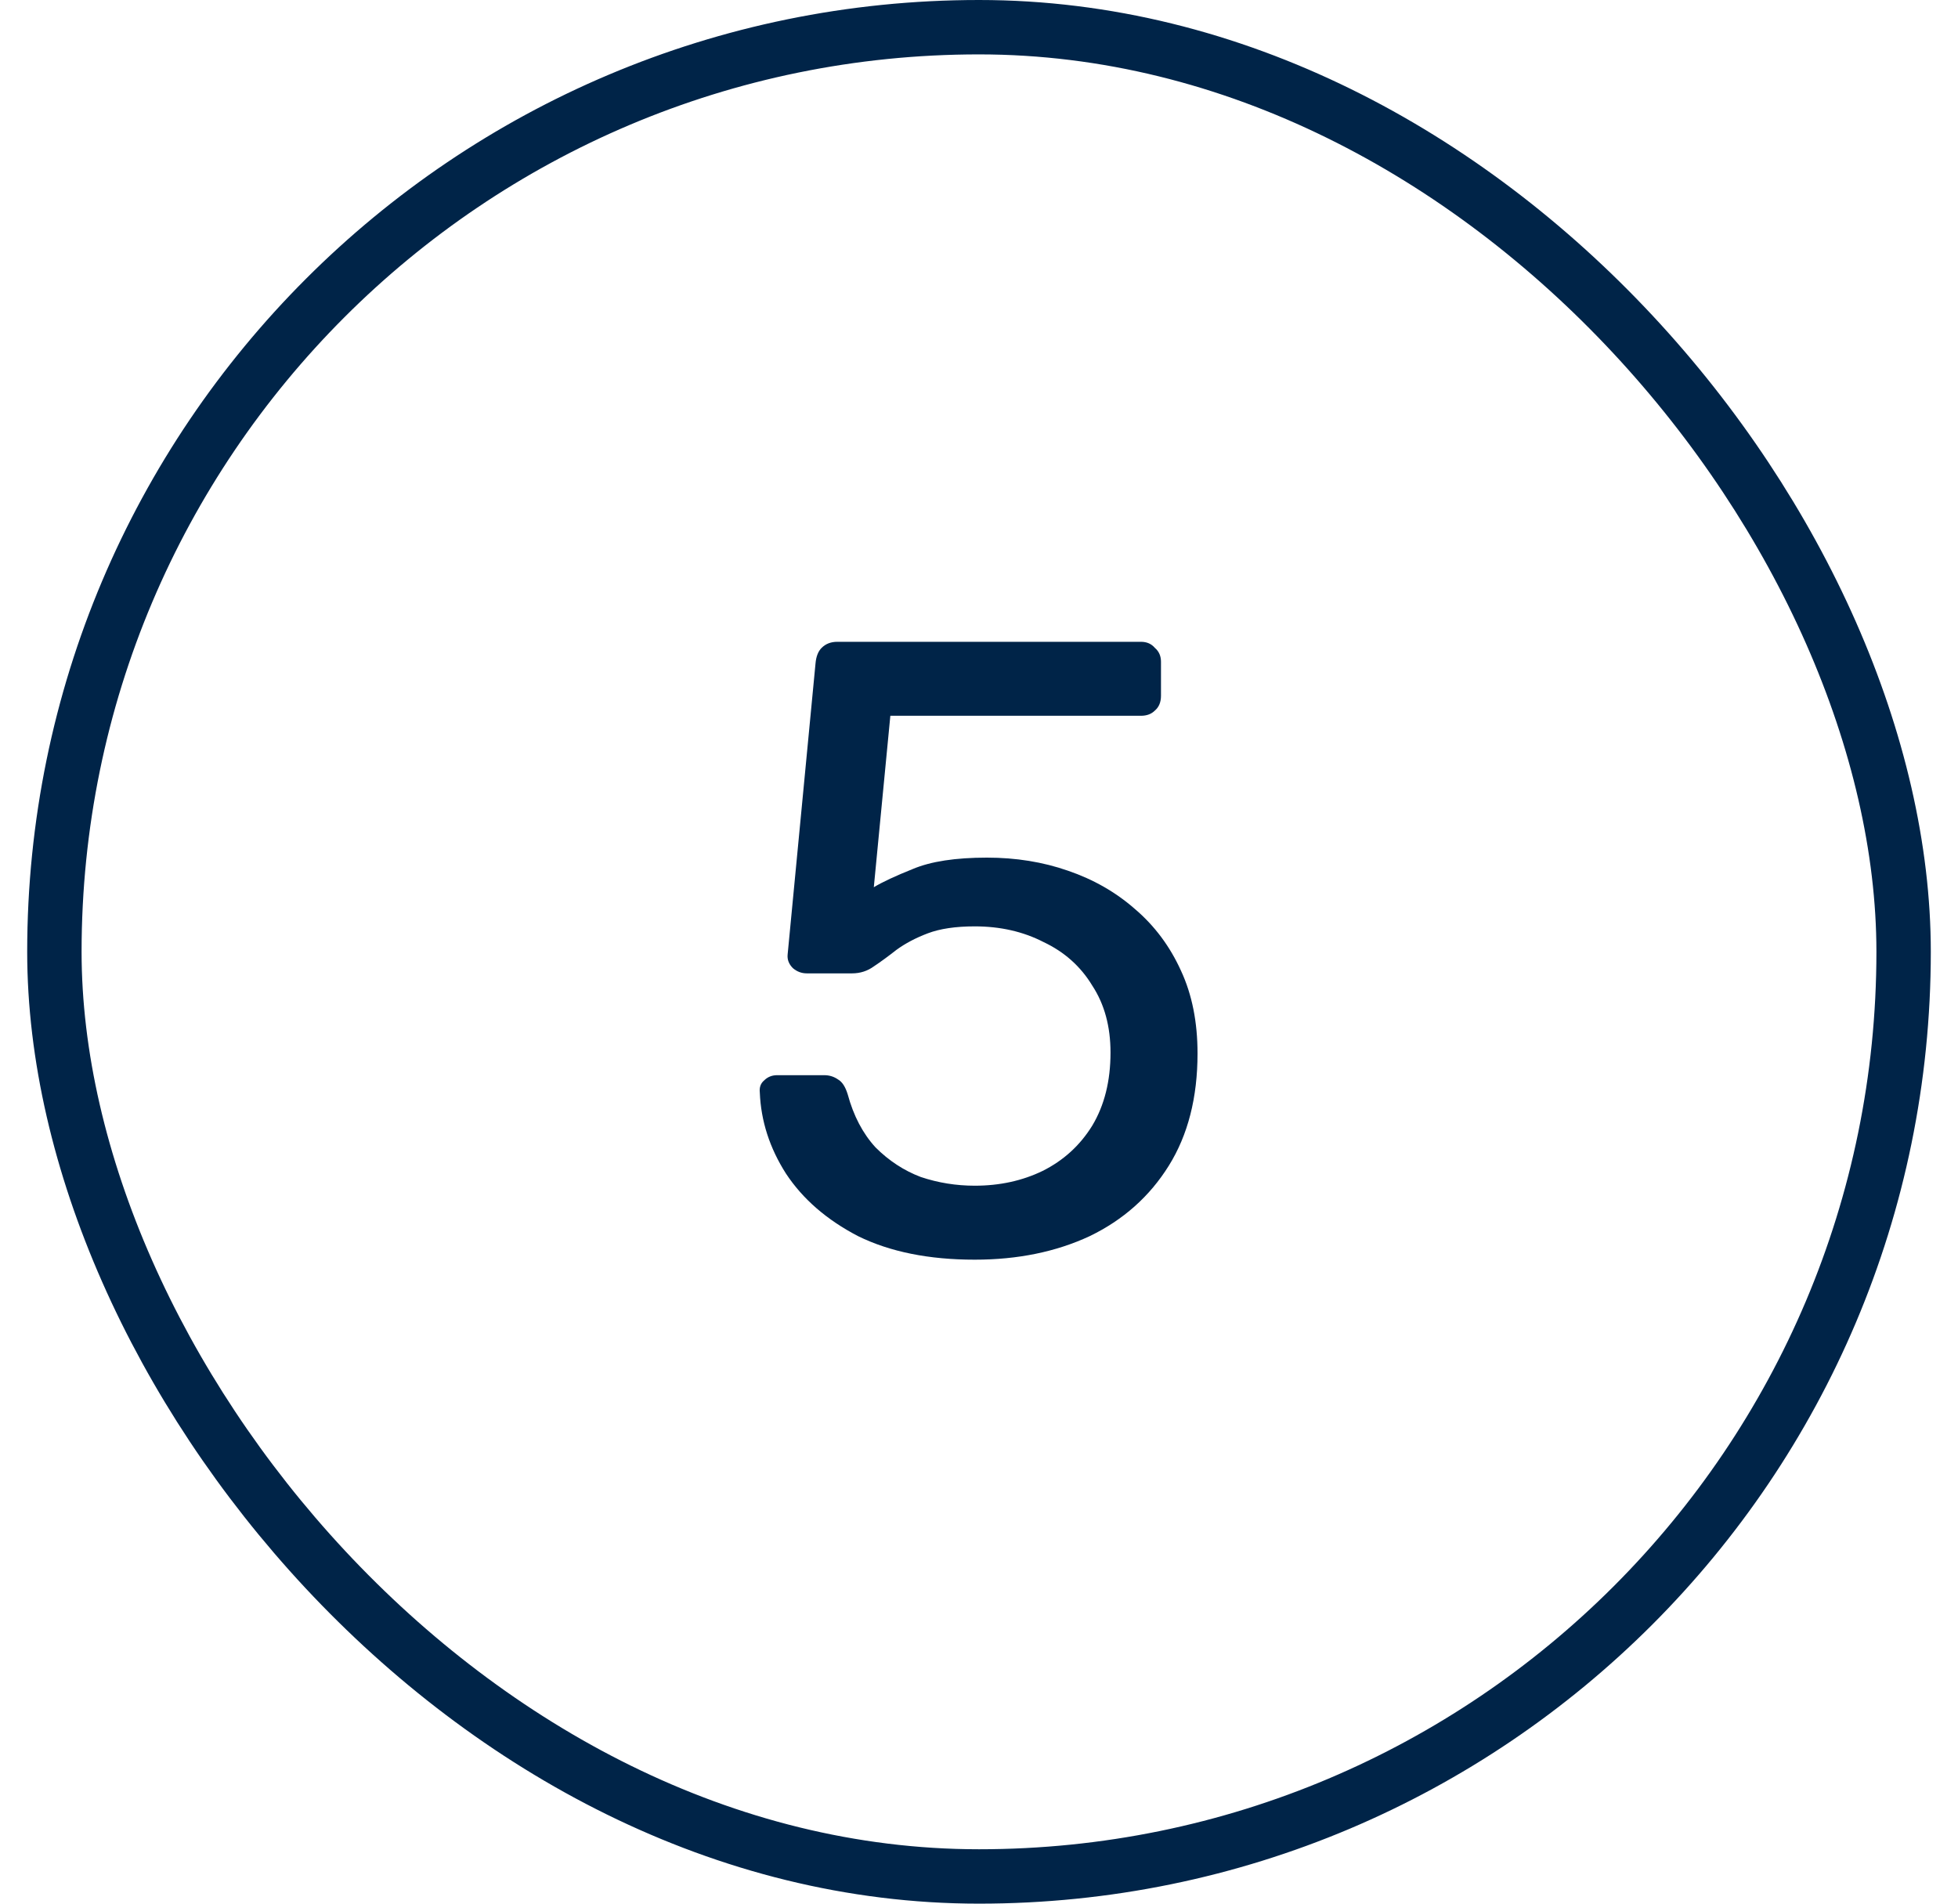
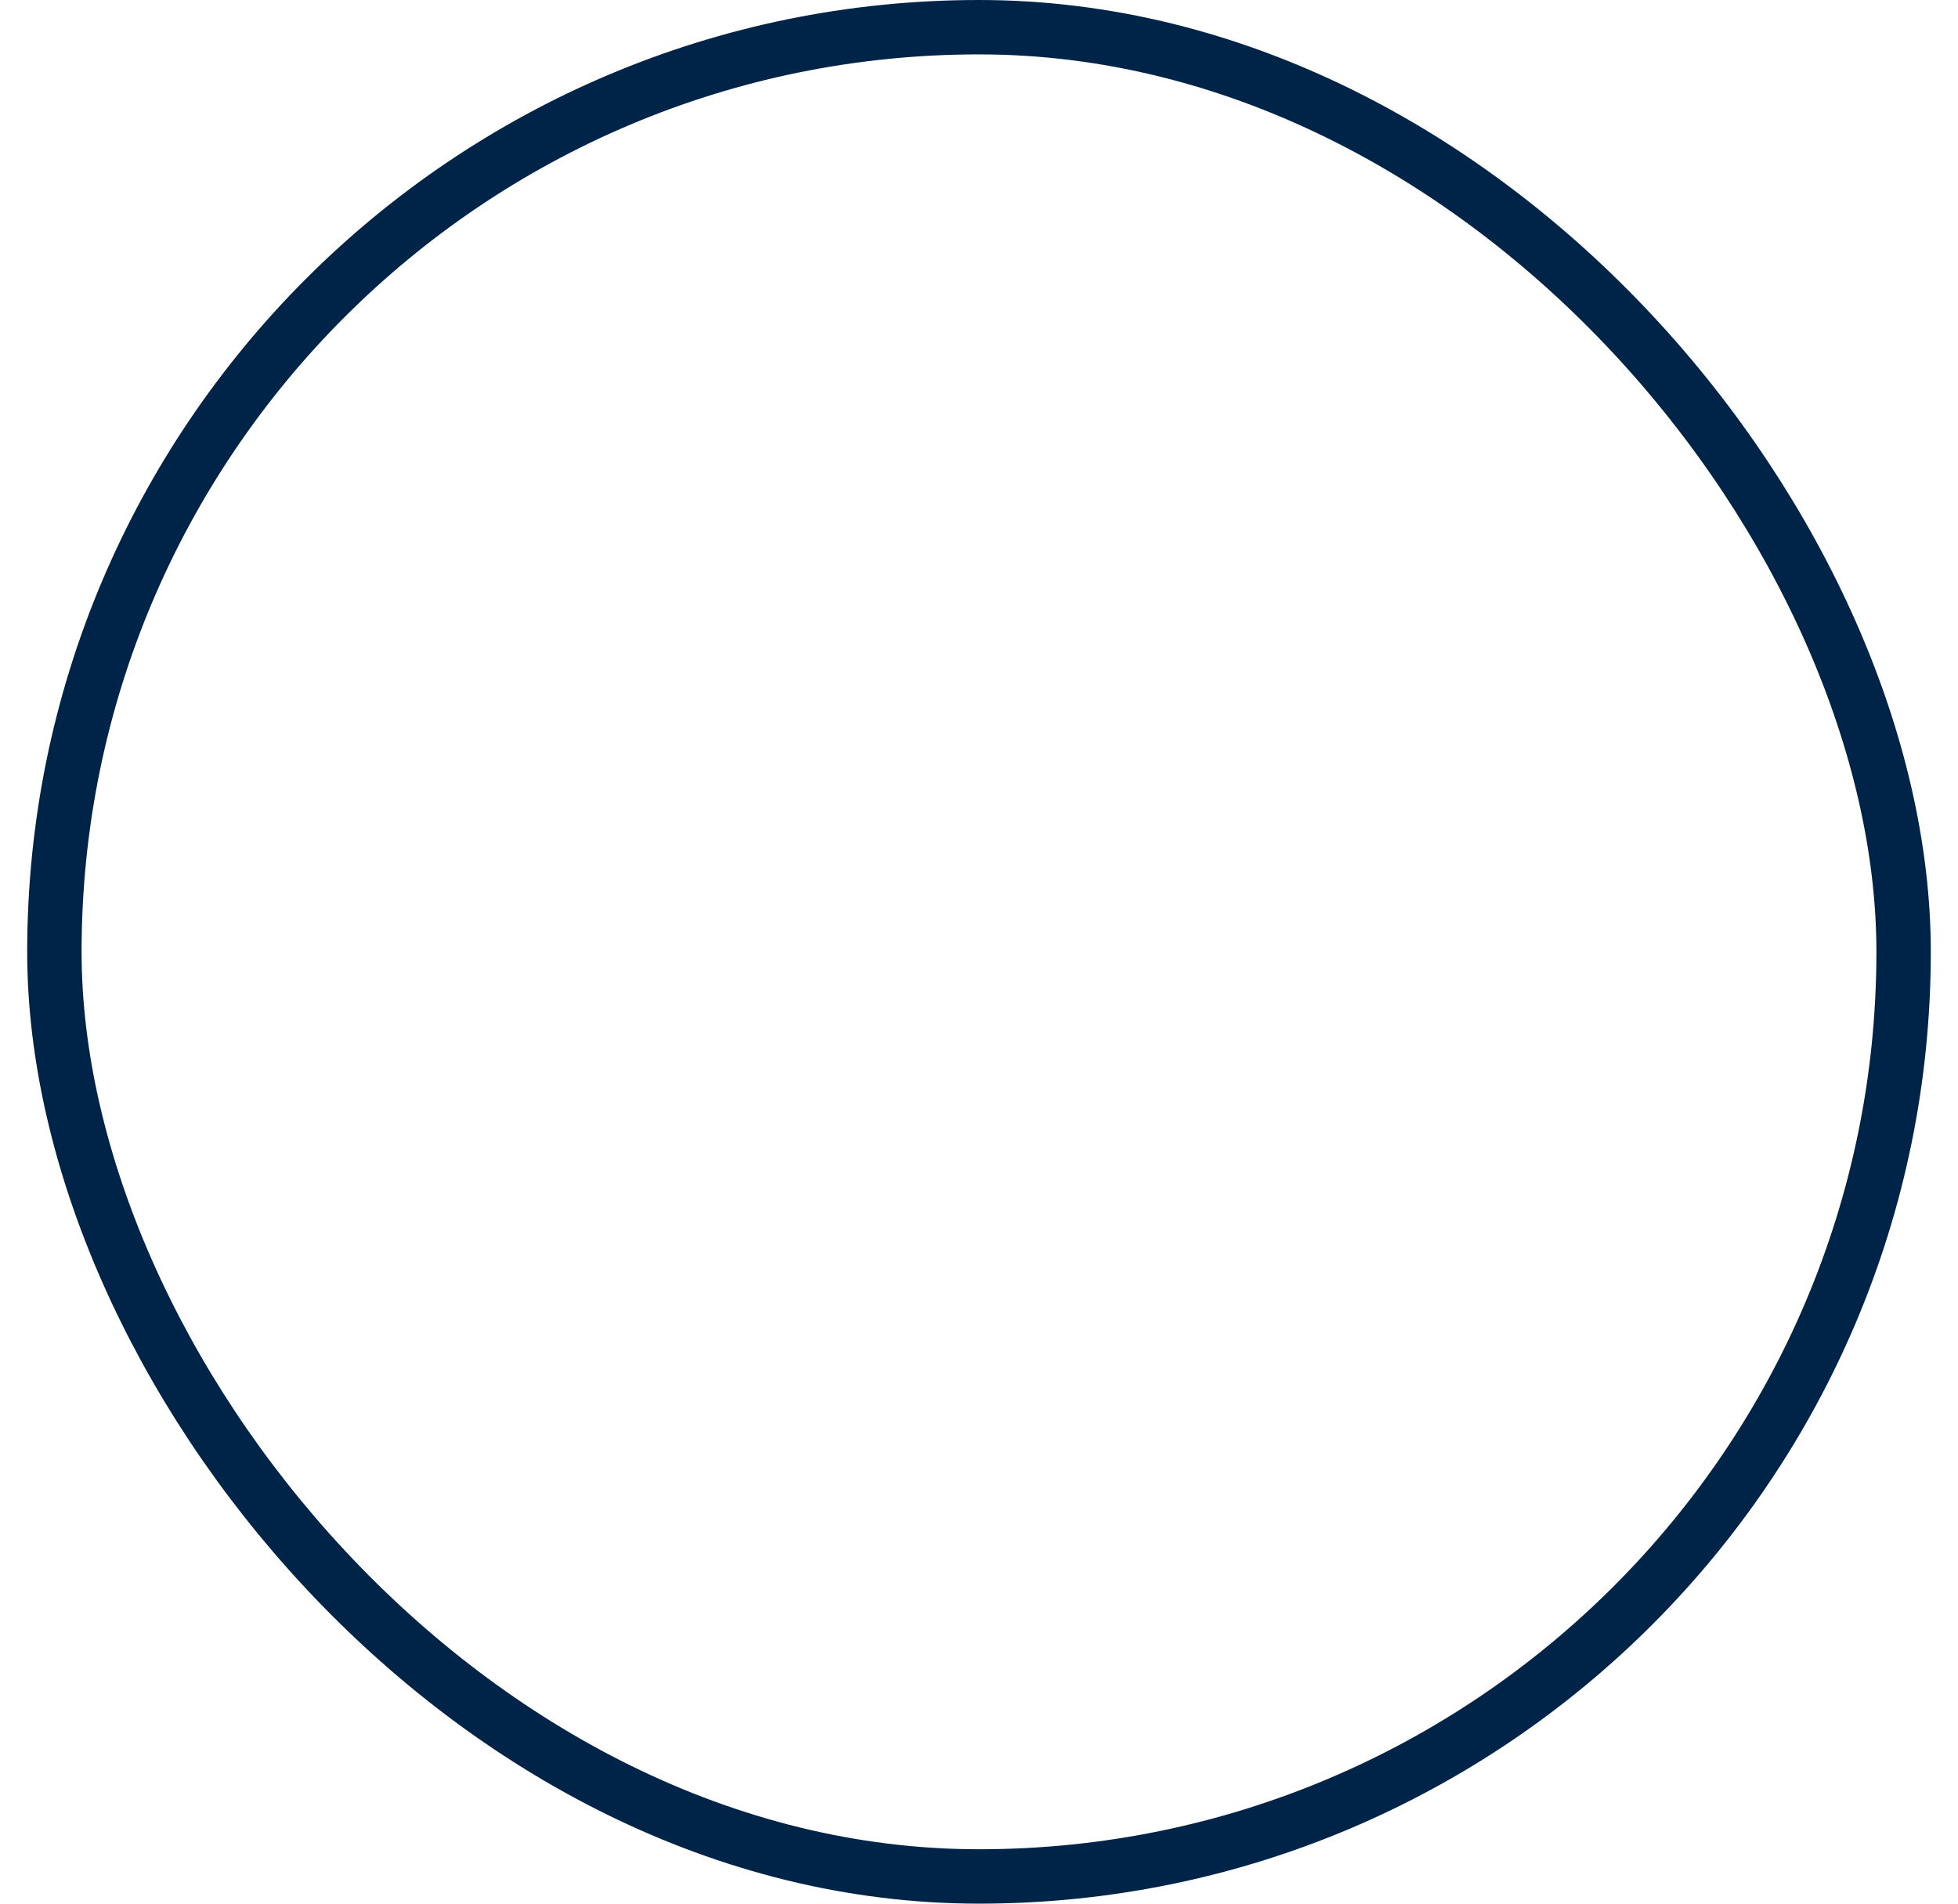
<svg xmlns="http://www.w3.org/2000/svg" width="36" height="35" viewBox="0 0 36 35" fill="none">
  <rect x="1" y="0.5" width="34" height="34" rx="17" stroke="#002448" />
-   <path d="M17.922 23.16C17.079 23.16 16.365 23.016 15.778 22.728C15.202 22.429 14.759 22.045 14.45 21.576C14.151 21.107 13.991 20.611 13.97 20.088C13.959 19.992 13.986 19.917 14.05 19.864C14.114 19.8 14.194 19.768 14.29 19.768H15.154C15.25 19.768 15.335 19.795 15.41 19.848C15.485 19.891 15.543 19.981 15.586 20.12C15.693 20.515 15.863 20.84 16.098 21.096C16.343 21.341 16.621 21.523 16.93 21.64C17.25 21.747 17.581 21.8 17.922 21.8C18.381 21.8 18.797 21.709 19.17 21.528C19.554 21.336 19.858 21.059 20.082 20.696C20.306 20.323 20.418 19.875 20.418 19.352C20.418 18.872 20.306 18.461 20.082 18.12C19.869 17.768 19.57 17.501 19.186 17.32C18.813 17.128 18.391 17.032 17.922 17.032C17.57 17.032 17.282 17.075 17.058 17.16C16.834 17.245 16.642 17.347 16.482 17.464C16.333 17.581 16.194 17.683 16.066 17.768C15.949 17.853 15.815 17.896 15.666 17.896H14.834C14.738 17.896 14.653 17.864 14.578 17.8C14.503 17.725 14.471 17.64 14.482 17.544L14.994 12.2C15.005 12.072 15.042 11.976 15.106 11.912C15.181 11.837 15.277 11.8 15.394 11.8H20.978C21.085 11.8 21.17 11.837 21.234 11.912C21.309 11.976 21.346 12.061 21.346 12.168V12.792C21.346 12.909 21.309 13 21.234 13.064C21.17 13.128 21.085 13.16 20.978 13.16H16.37L16.066 16.312C16.226 16.216 16.466 16.104 16.786 15.976C17.117 15.837 17.57 15.768 18.146 15.768C18.679 15.768 19.175 15.848 19.634 16.008C20.103 16.168 20.514 16.403 20.866 16.712C21.229 17.021 21.511 17.4 21.714 17.848C21.917 18.285 22.018 18.792 22.018 19.368C22.018 20.179 21.842 20.867 21.49 21.432C21.138 21.997 20.653 22.429 20.034 22.728C19.415 23.016 18.711 23.16 17.922 23.16Z" fill="#002448" />
</svg>